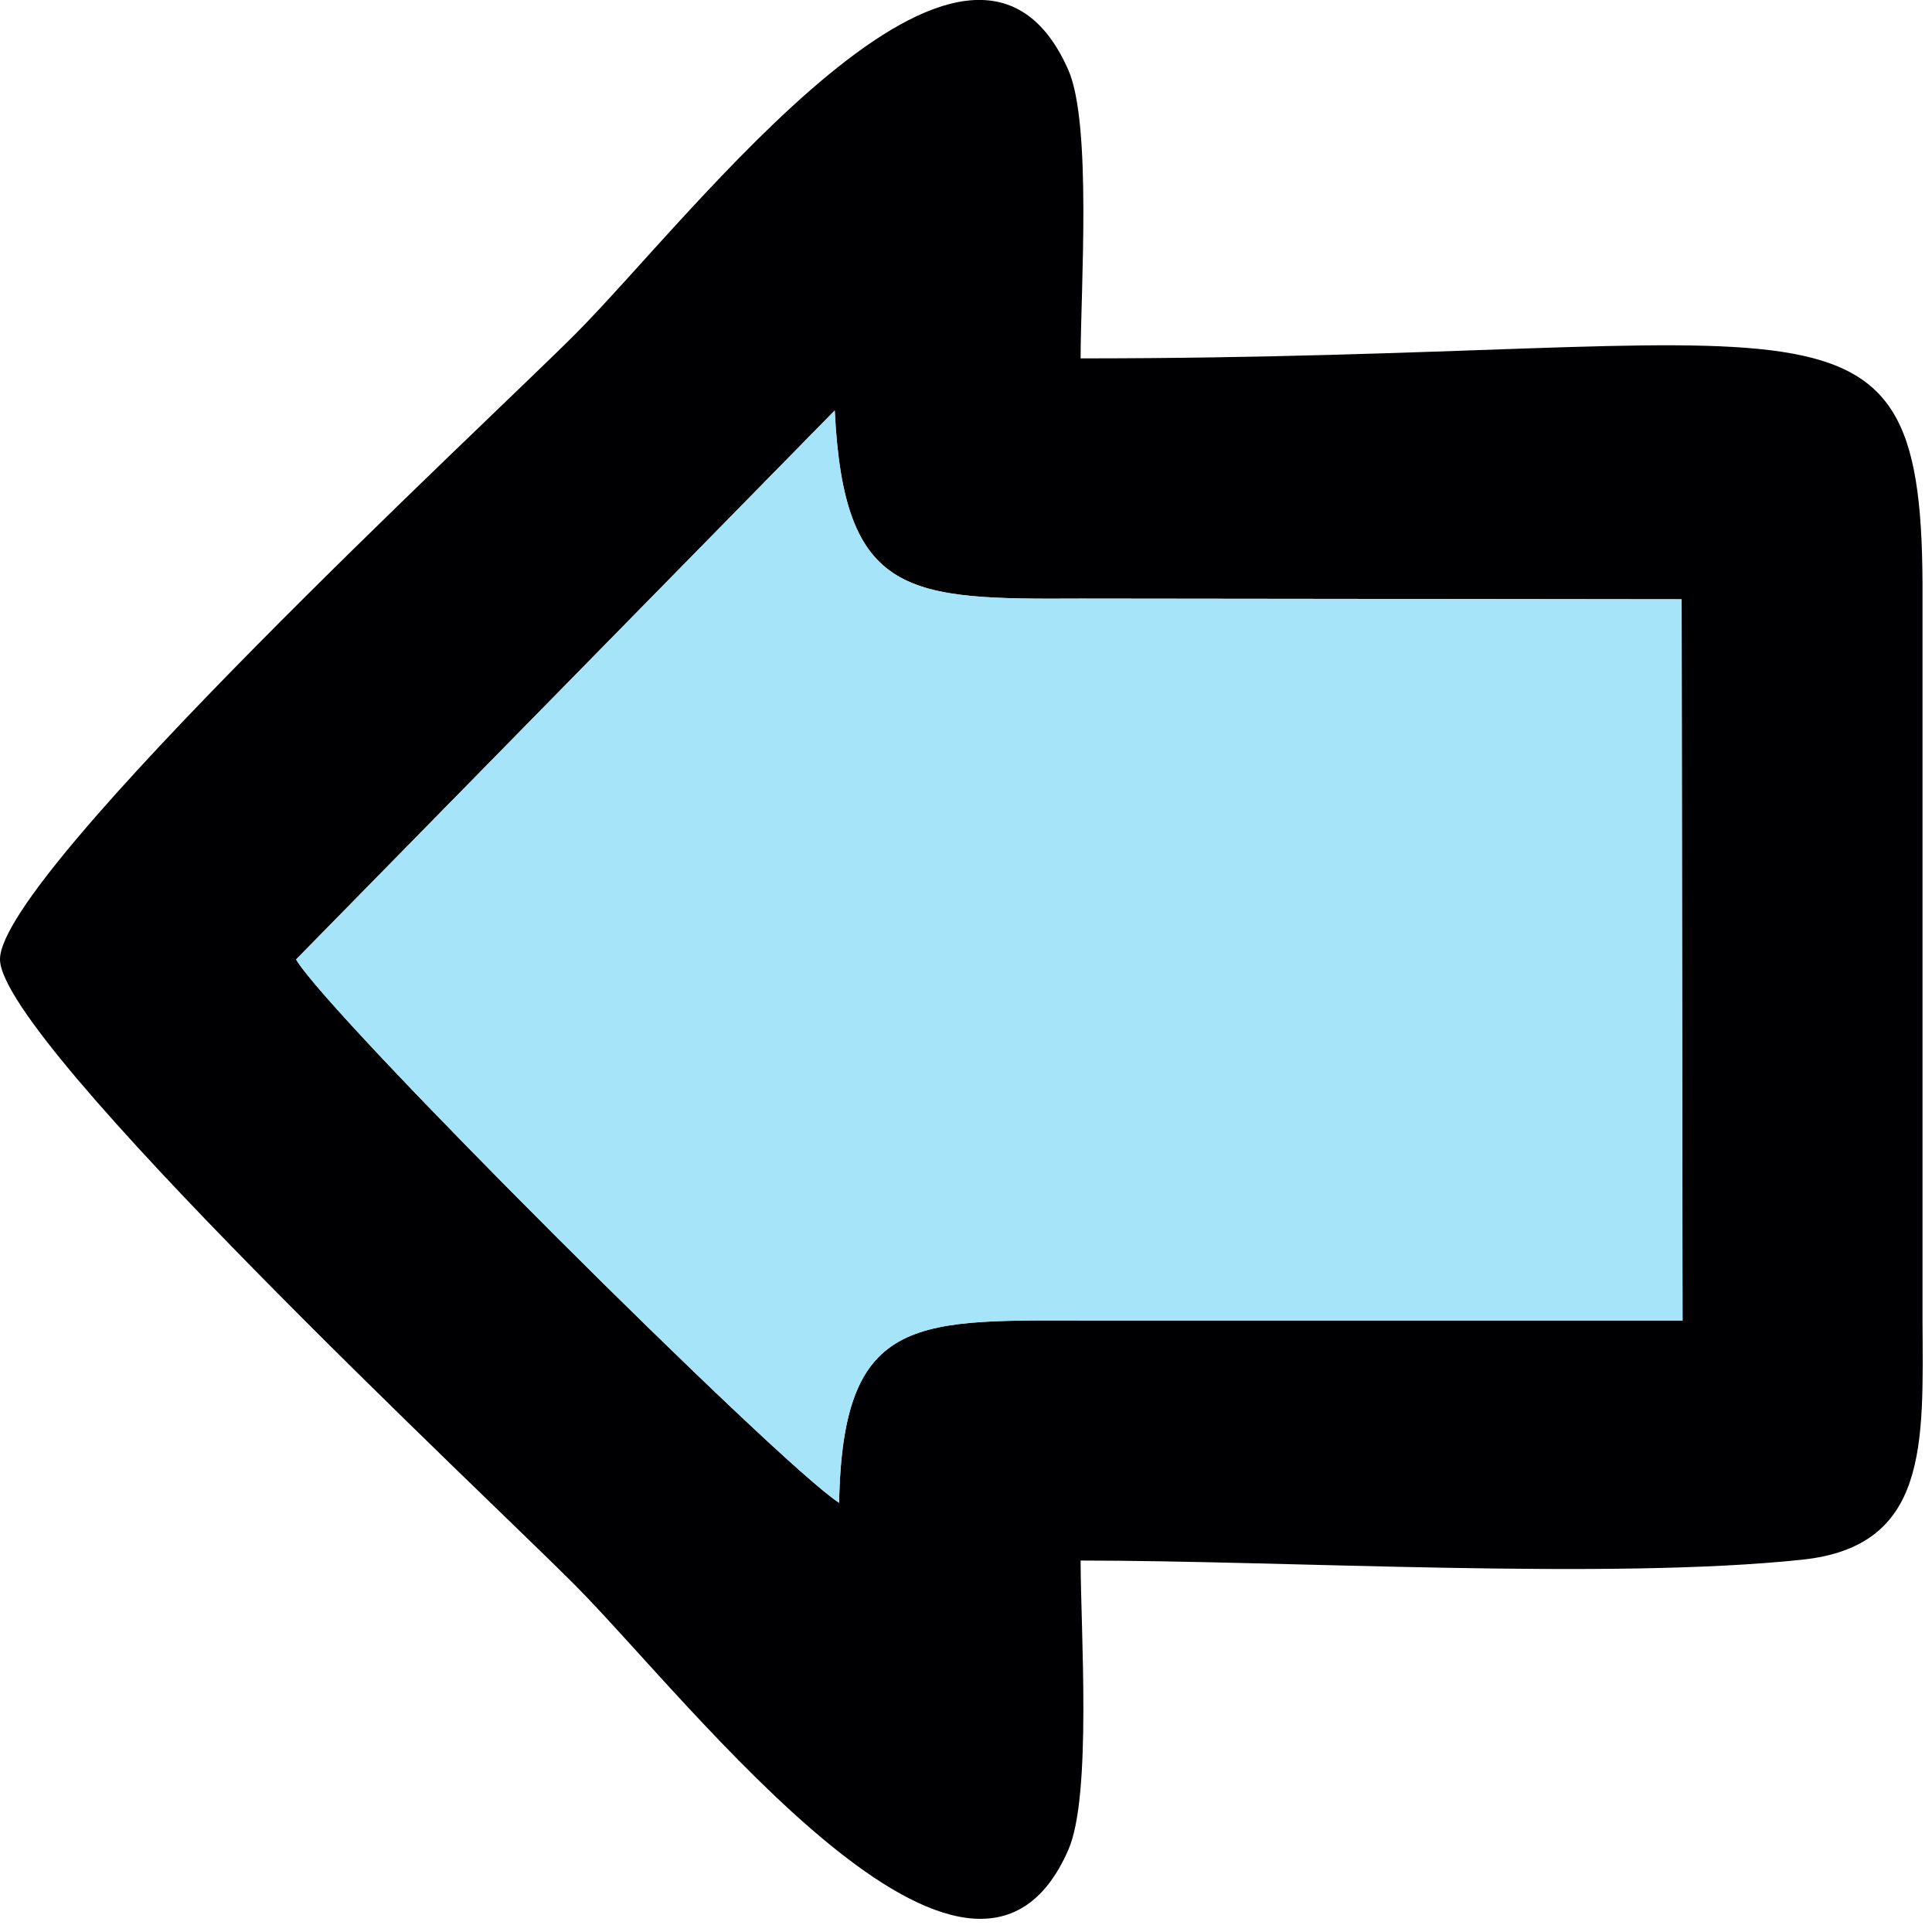
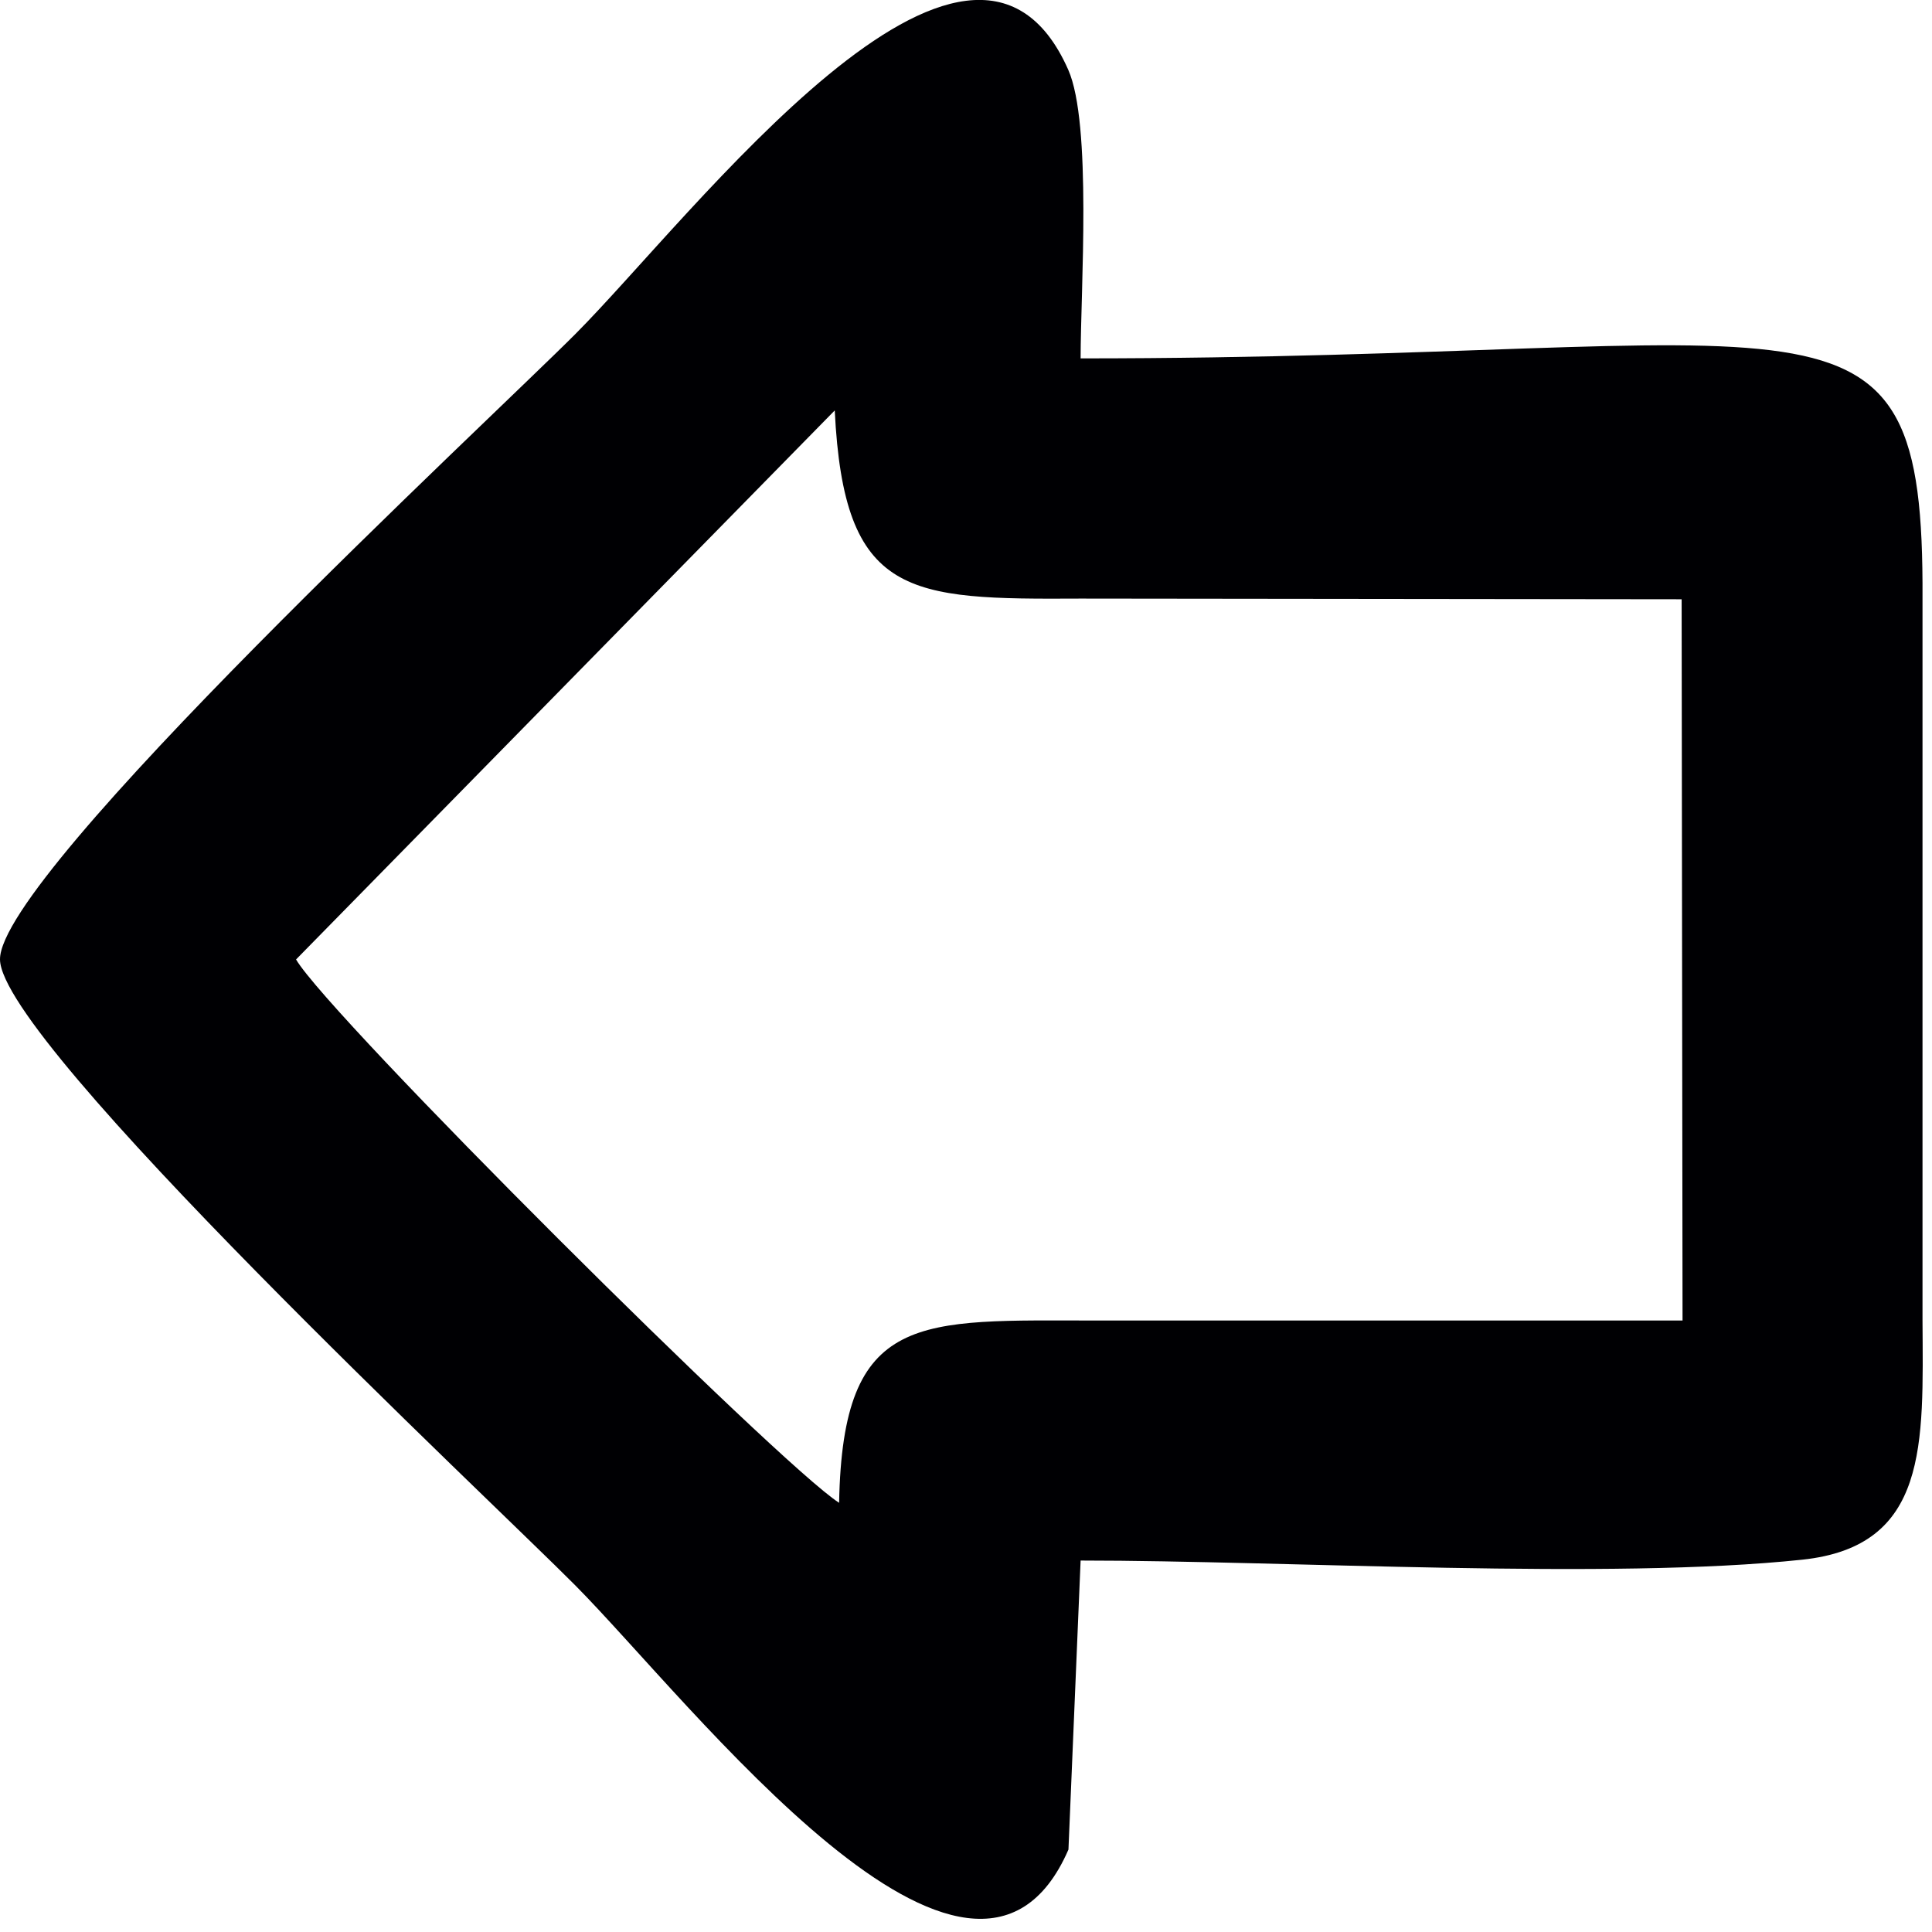
<svg xmlns="http://www.w3.org/2000/svg" width="34" height="34" viewBox="0 0 34 34" fill="none">
-   <path fill-rule="evenodd" clip-rule="evenodd" d="M14.69 7.223C14.851 10.519 15.979 10.55 19.019 10.534L29.594 10.546L29.61 23.239L19.318 23.239C16.167 23.239 14.829 23.064 14.767 26.447C13.713 25.773 5.795 17.886 5.21 16.885L14.69 7.223ZM19.017 27.463C22.654 27.463 28.325 27.808 31.716 27.448C33.944 27.212 33.844 25.411 33.833 23.236L33.833 10.535C33.863 4.589 32.14 6.307 19.017 6.307C19.017 5.109 19.219 2.176 18.799 1.227C17.068 -2.684 12.18 3.816 10.128 5.876C8.632 7.378 -0.009 15.374 -0 16.884C0.008 18.342 8.649 26.413 10.123 27.899C12.154 29.945 17.11 36.443 18.803 32.549C19.218 31.593 19.017 28.666 19.017 27.463Z" fill="#000003" />
-   <path fill-rule="evenodd" clip-rule="evenodd" d="M5.21 16.885C5.795 17.886 13.713 25.772 14.767 26.447C14.829 23.064 16.167 23.239 19.318 23.239H29.61L29.594 10.546L19.019 10.534C15.979 10.549 14.851 10.519 14.69 7.223L5.21 16.885Z" fill="#99E1F8" fill-opacity="0.88" />
+   <path fill-rule="evenodd" clip-rule="evenodd" d="M14.69 7.223C14.851 10.519 15.979 10.55 19.019 10.534L29.594 10.546L29.61 23.239L19.318 23.239C16.167 23.239 14.829 23.064 14.767 26.447C13.713 25.773 5.795 17.886 5.21 16.885L14.69 7.223ZM19.017 27.463C22.654 27.463 28.325 27.808 31.716 27.448C33.944 27.212 33.844 25.411 33.833 23.236L33.833 10.535C33.863 4.589 32.14 6.307 19.017 6.307C19.017 5.109 19.219 2.176 18.799 1.227C17.068 -2.684 12.18 3.816 10.128 5.876C8.632 7.378 -0.009 15.374 -0 16.884C0.008 18.342 8.649 26.413 10.123 27.899C12.154 29.945 17.11 36.443 18.803 32.549Z" fill="#000003" />
</svg>